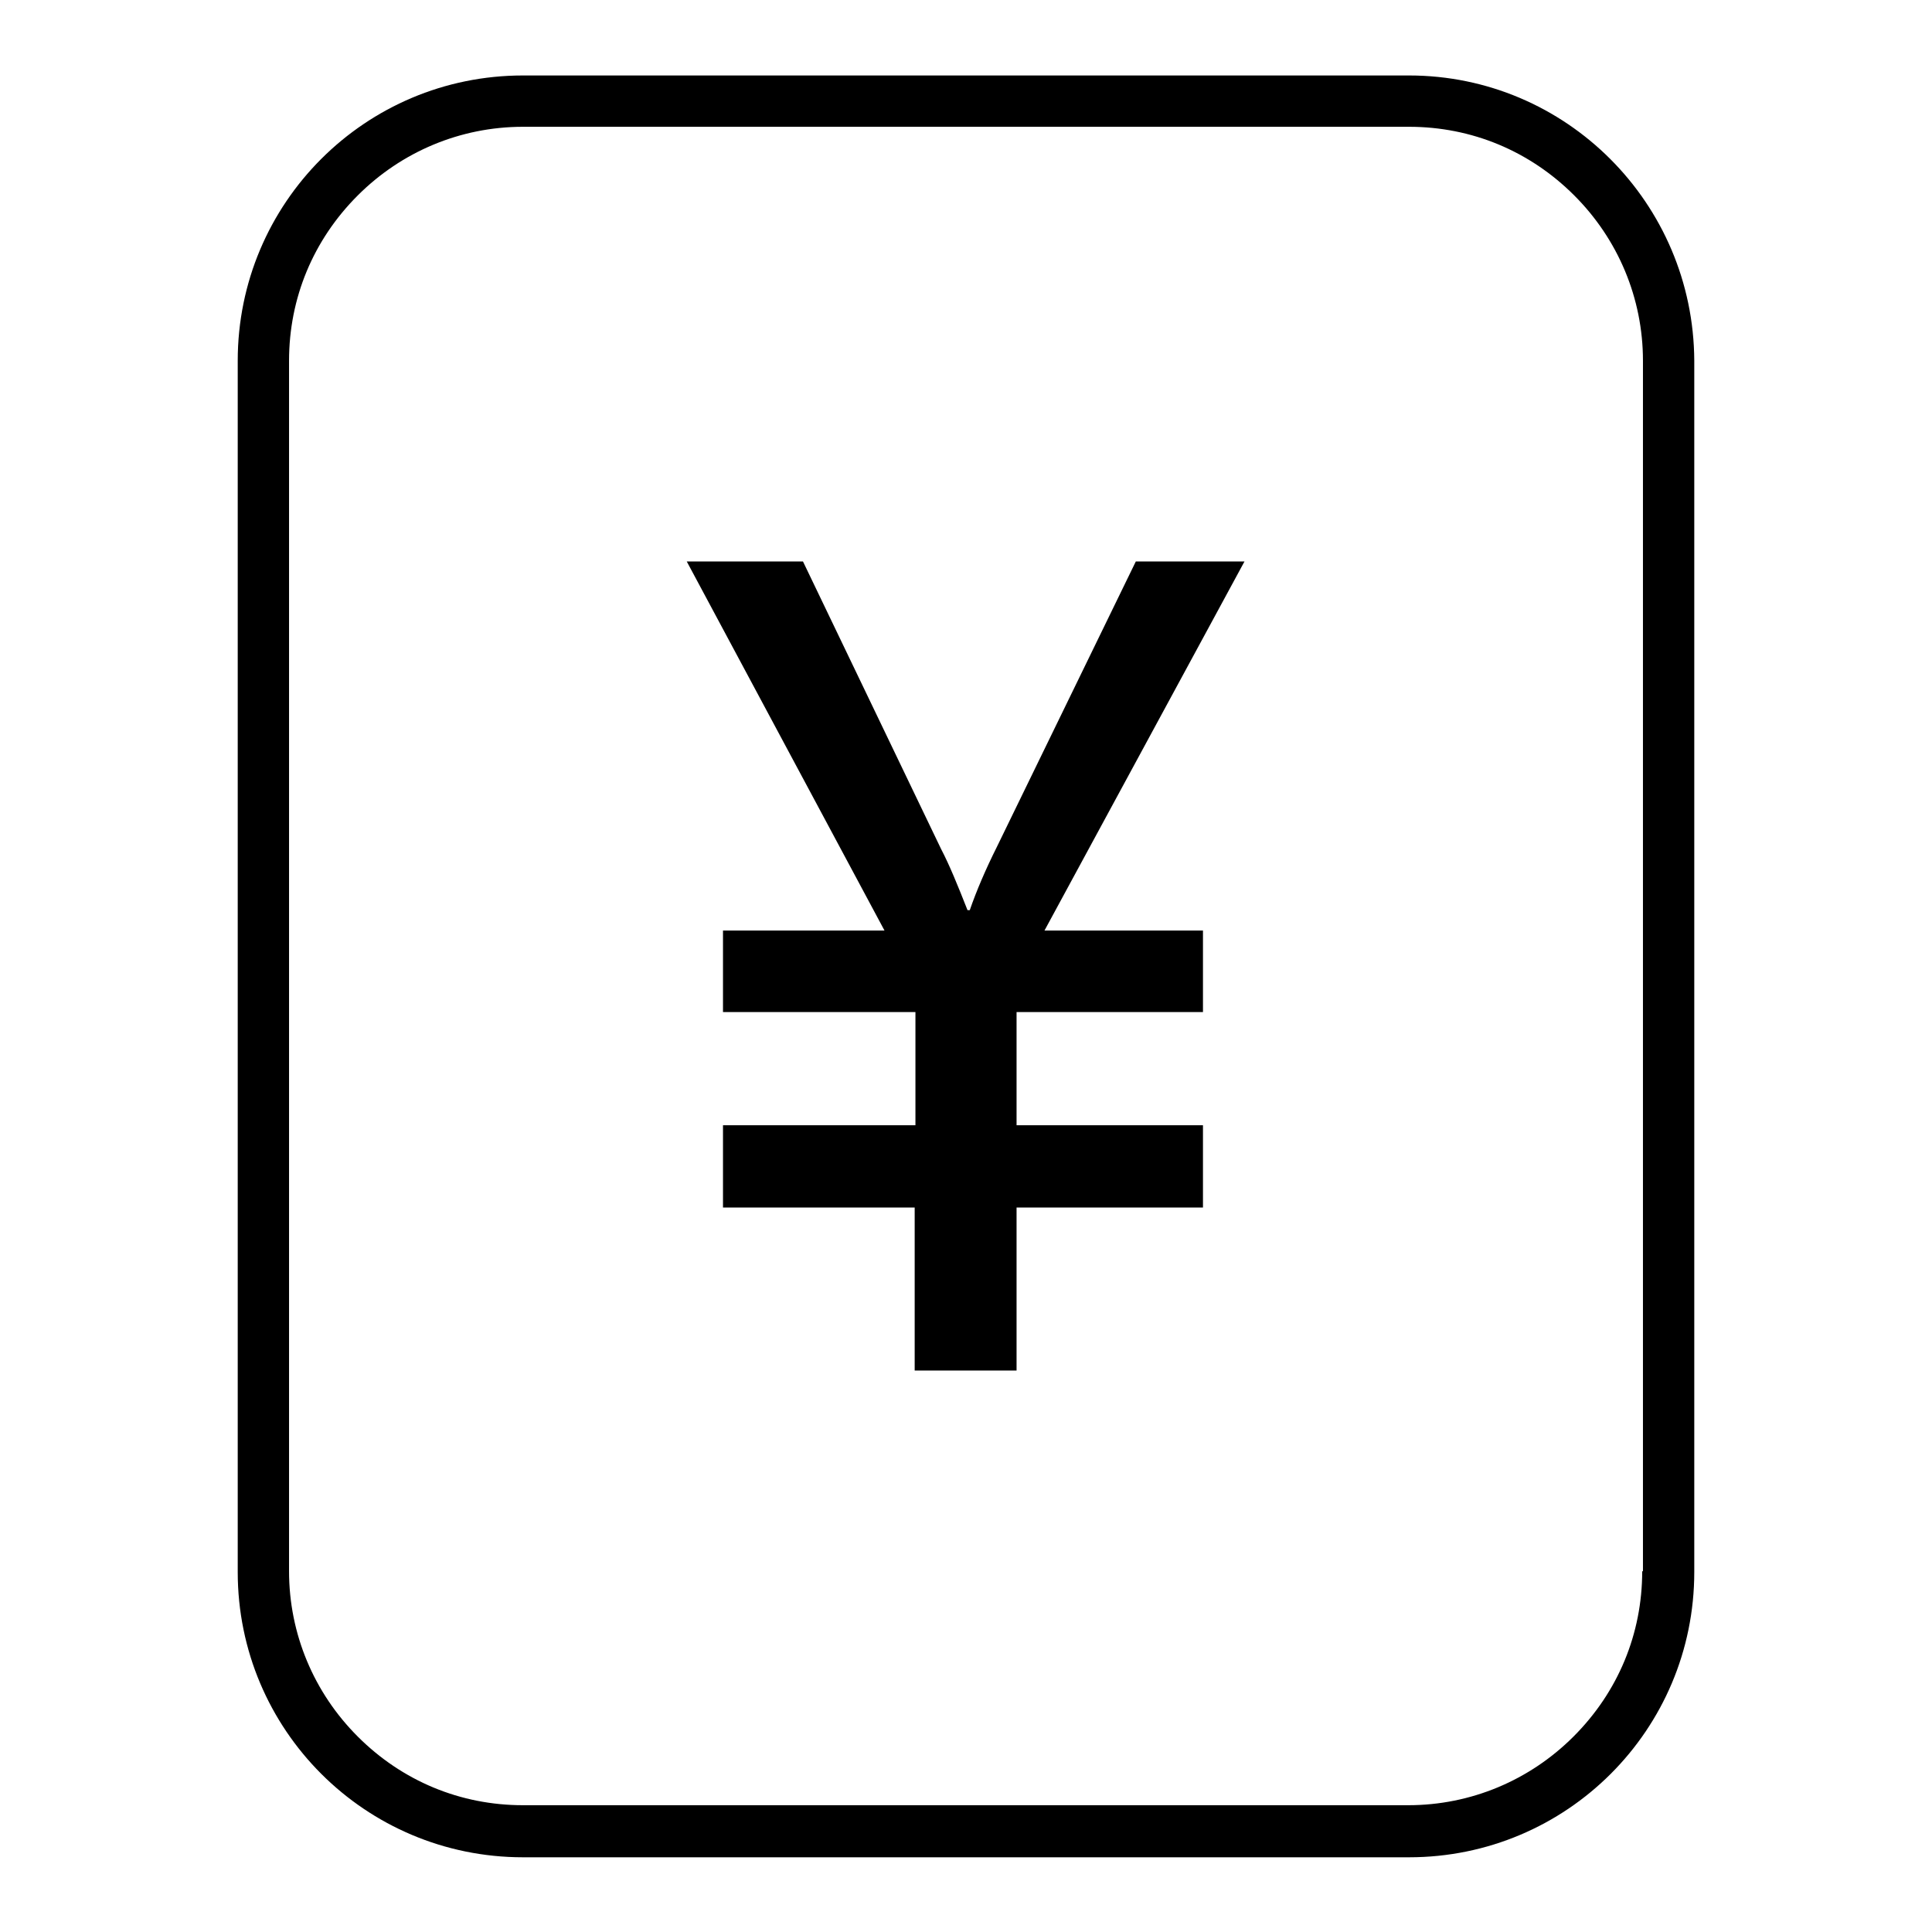
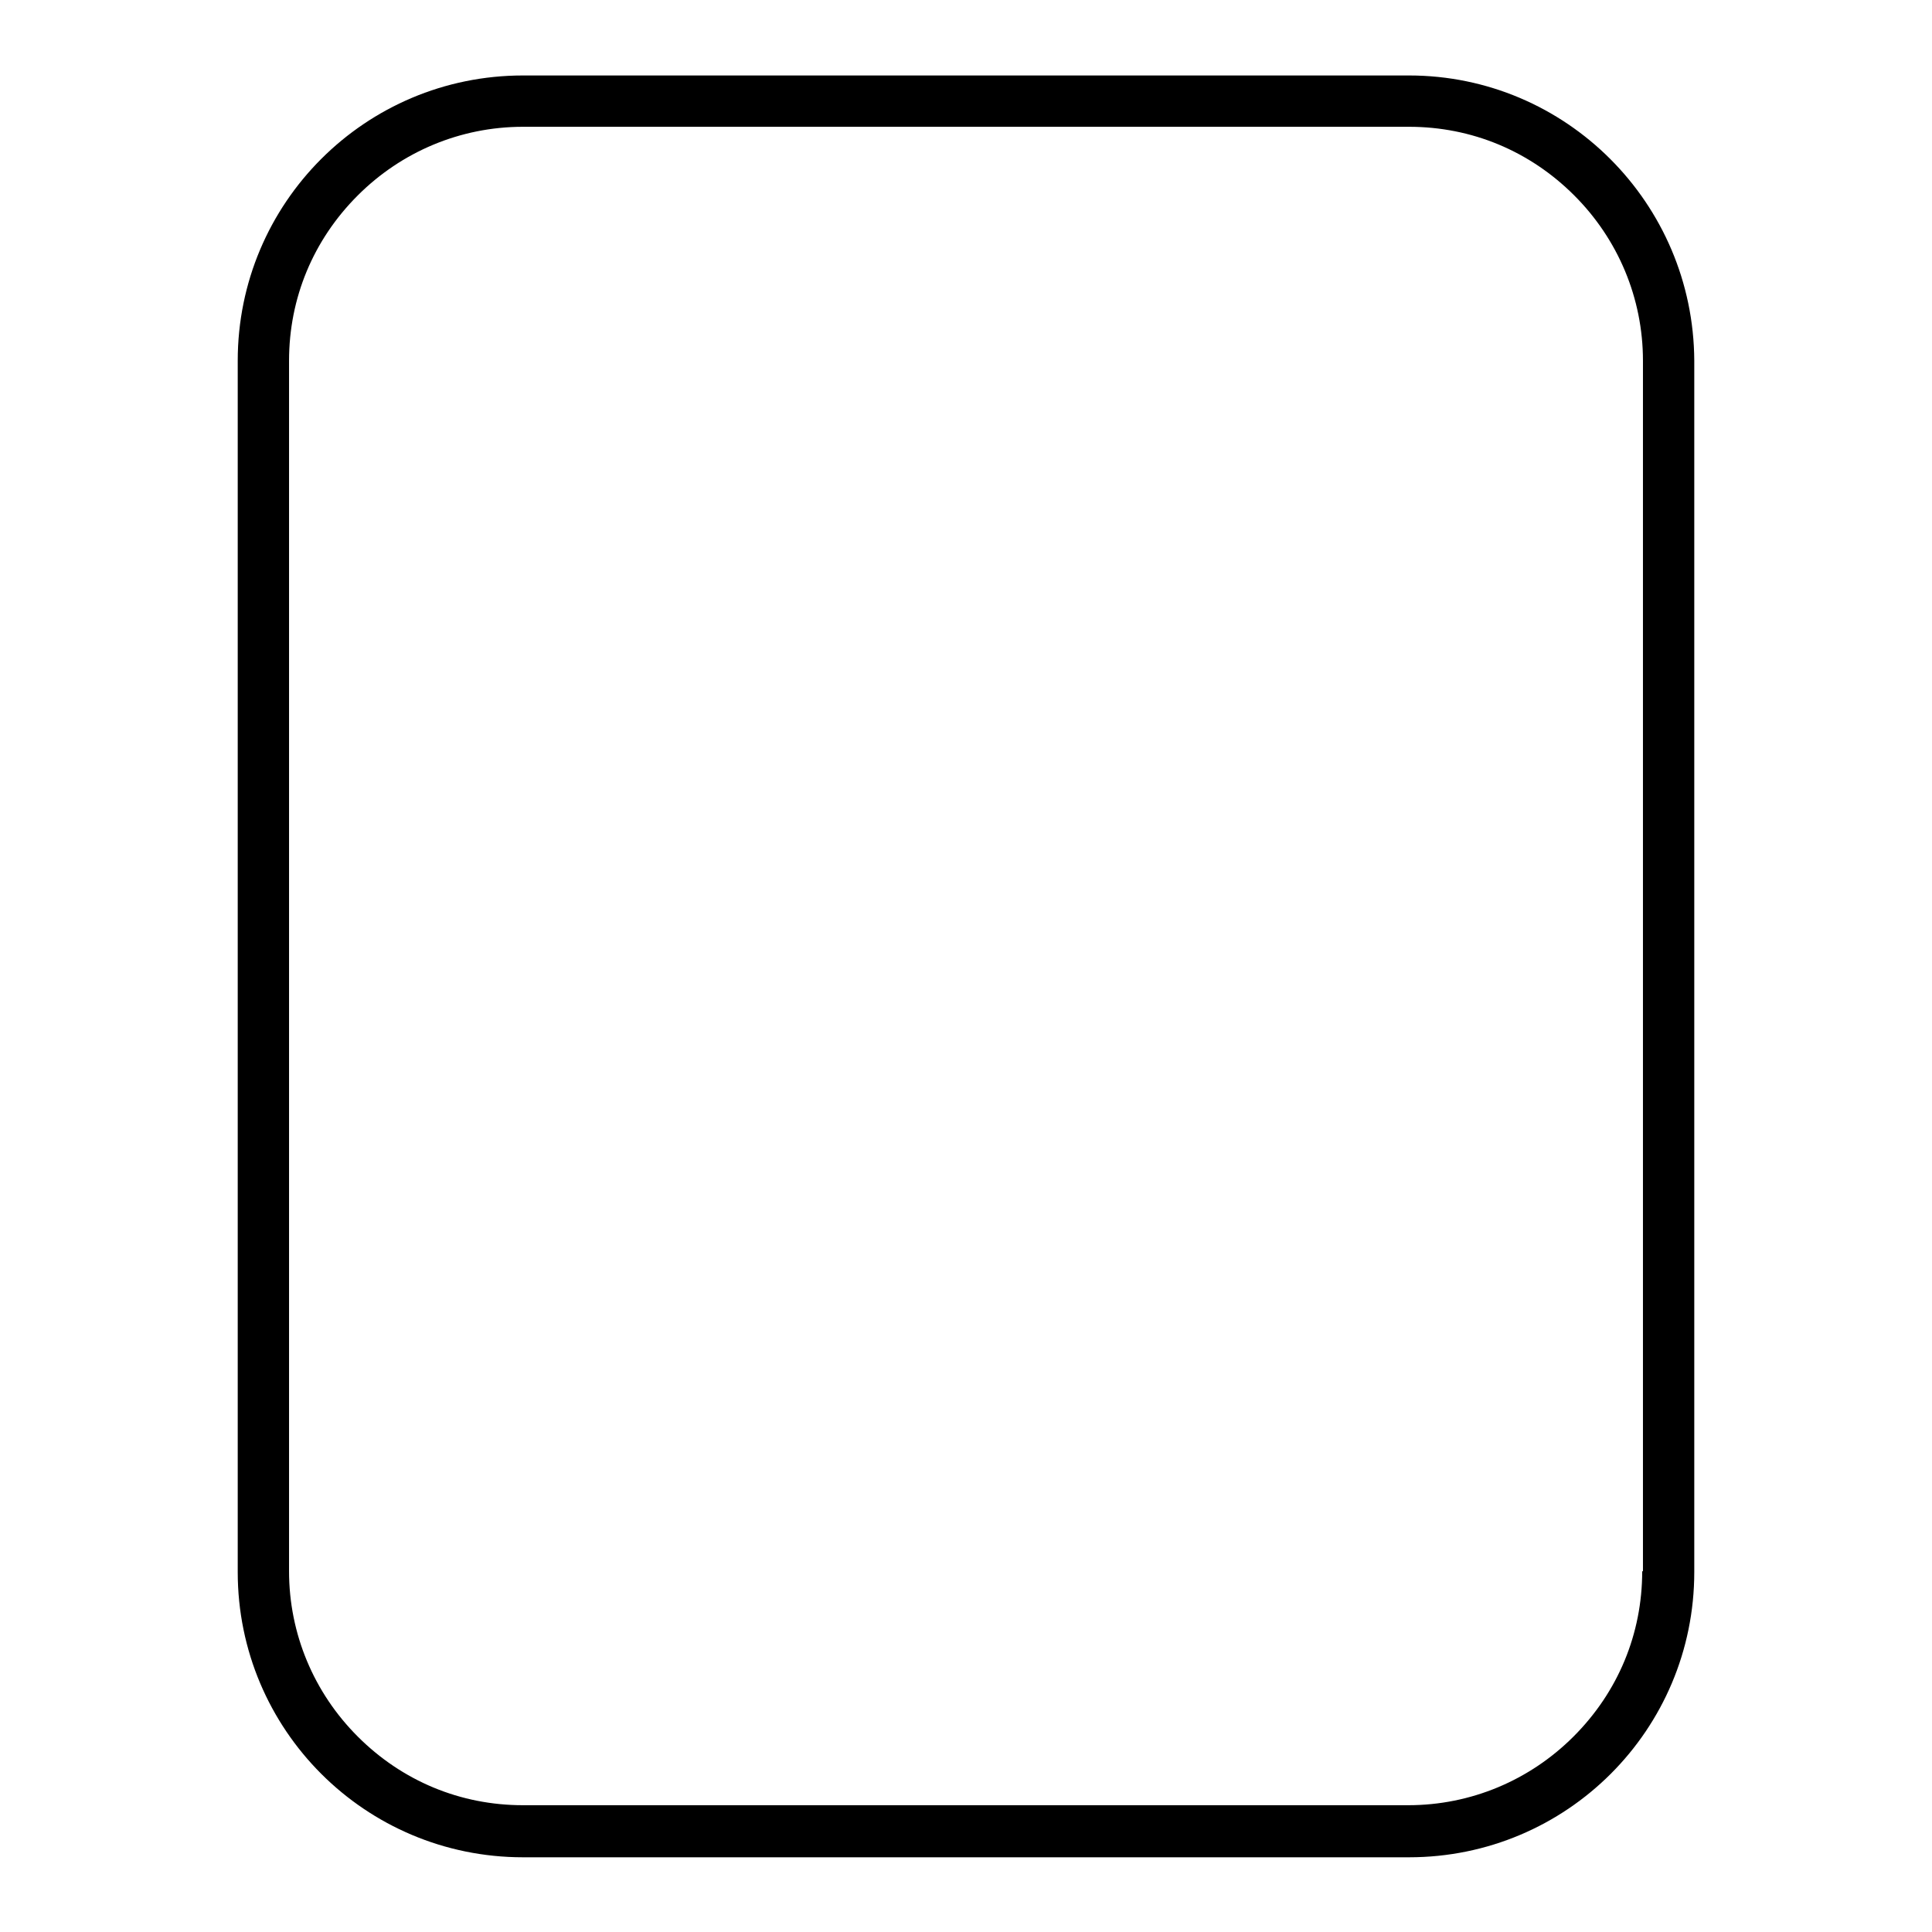
<svg xmlns="http://www.w3.org/2000/svg" version="1.1" x="0px" y="0px" viewBox="0 0 256 256" enable-background="new 0 0 256 256" xml:space="preserve">
  <g>
    <g>
      <path fill="#000000" d="M186.7,10H69.3c-20.9,0-37.8,16.9-37.8,37.8v160.5c0,20.9,16.9,37.8,37.8,37.8h117.4c20.9,0,37.8-16.9,37.8-37.8V47.8C224.4,26.9,207.5,10,186.7,10z M217.6,208.2c0,8.3-3.2,16-9.1,21.9c-5.8,5.8-13.6,9.1-21.9,9.1H69.3c-8.3,0-16-3.2-21.9-9.1c-5.8-5.8-9.1-13.6-9.1-21.9V47.8c0-8.3,3.2-16,9.1-21.9c5.8-5.8,13.6-9.1,21.9-9.1h117.4c8.3,0,16,3.2,21.9,9.1c5.8,5.8,9.1,13.6,9.1,21.9V208.2L217.6,208.2z" />
-       <path fill="#000000" d="M150.5,74.4l-18.4,37.8c-1.5,3-2.7,5.8-3.6,8.4h-0.3c-1.3-3.3-2.4-6-3.5-8.1l-18.3-38.1H91l26.2,48.9H95.8v10.8h25.5v15H95.8V160h25.4v21.6h13.5V160h24.7v-10.9h-24.7v-15h24.7v-10.8h-21l26.5-48.9H150.5z" />
    </g>
  </g>
</svg>